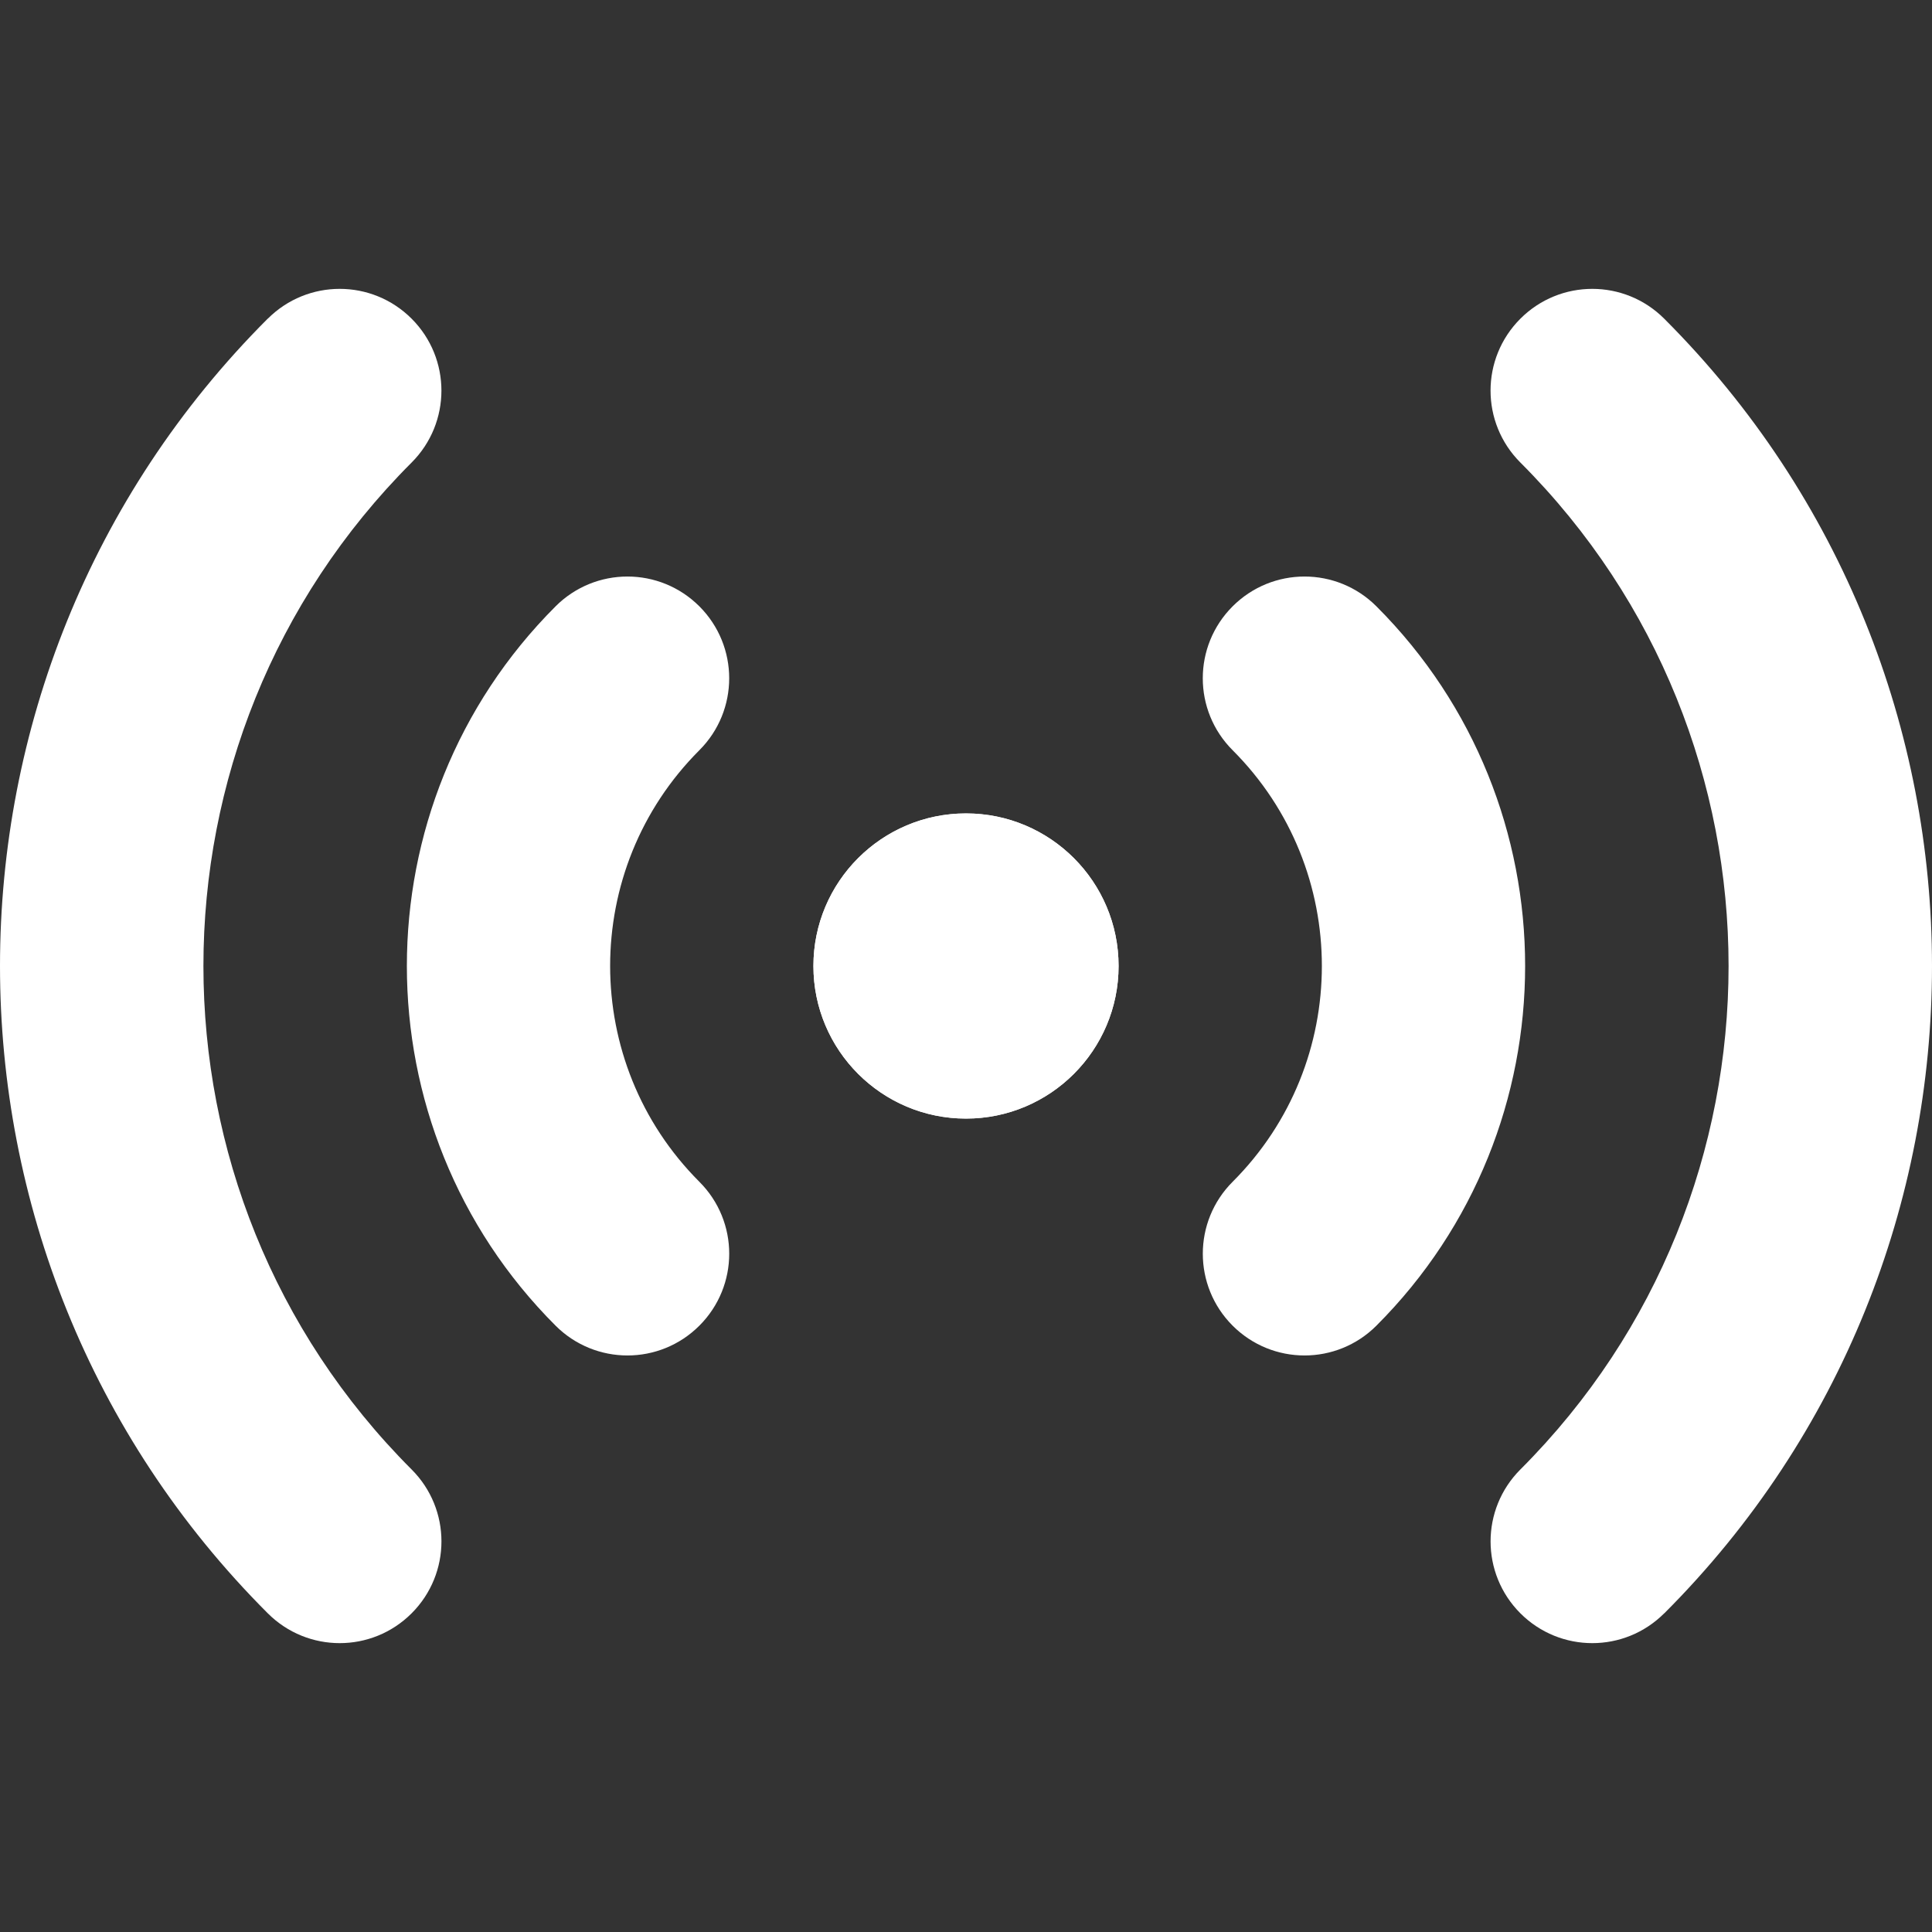
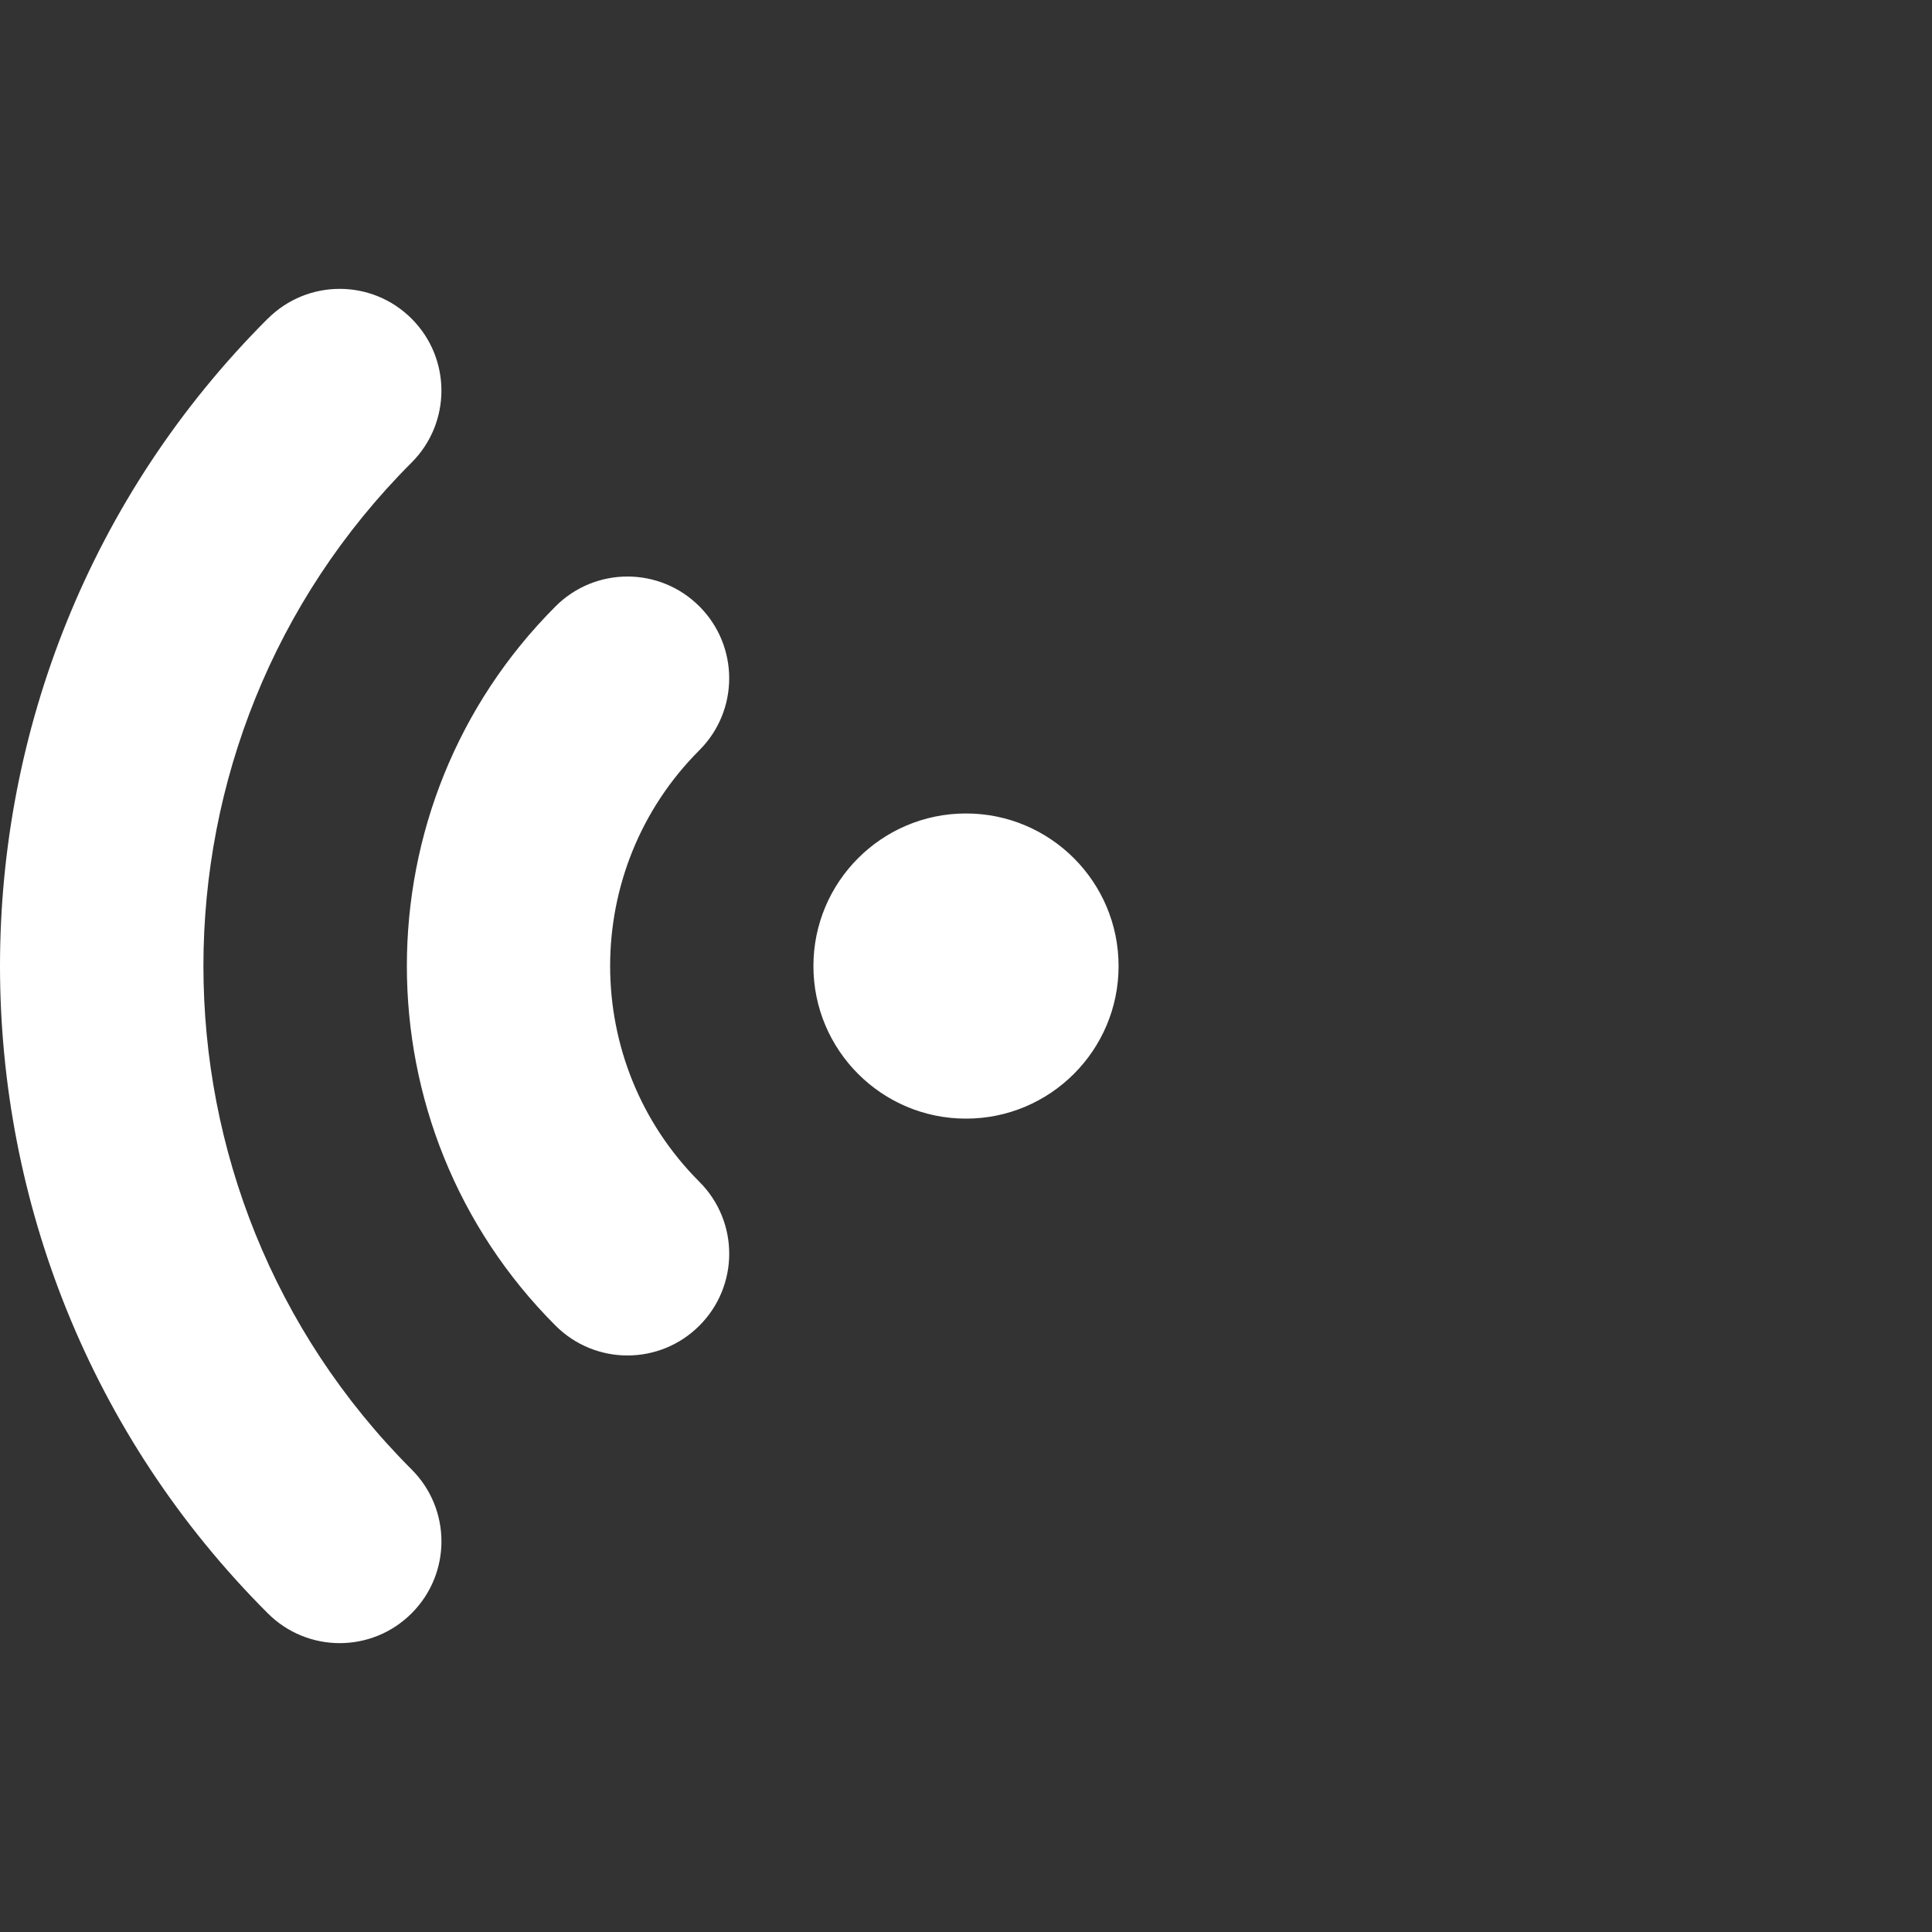
<svg xmlns="http://www.w3.org/2000/svg" id="Ebene_1" version="1.1" viewBox="0 0 200 200">
  <rect x="0" y="0" width="200" height="200" fill="#333333" stroke="none" />
  <defs>
    <style>
      .st0 {
        fill: #fff;
      }
    </style>
  </defs>
  <path class="st0" d="M100,84.21c8.719,0,15.795,7.076,15.795,15.795s-7.076,15.795-15.795,15.795-15.795-7.076-15.795-15.795,7.076-15.795,15.795-15.795ZM57.511,62.77c4.117-4.117,10.772-4.117,14.89,0,2.053,2.053,3.085,4.749,3.085,7.445s-1.032,5.391-3.085,7.445c-12.32,12.32-12.32,32.359,0,44.68,4.117,4.117,4.117,10.772,0,14.89-4.117,4.117-10.772,4.117-14.89,0-20.523-20.523-20.523-53.936,0-74.459ZM27.721,32.991c4.117-4.117,10.772-4.117,14.89,0,2.053,2.053,3.085,4.749,3.085,7.445s-1.032,5.391-3.085,7.445c-28.737,28.737-28.737,75.501,0,104.238,4.117,4.117,4.117,10.772,0,14.89-4.117,4.117-10.772,4.117-14.89,0-36.961-36.95-36.961-97.078,0-134.028v.011Z" />
-   <path class="st0" d="M100,115.79c-8.719,0-15.795-7.076-15.795-15.795s7.076-15.795,15.795-15.795c8.719,0,15.795,7.076,15.795,15.795s-7.076,15.795-15.795,15.795ZM142.489,137.23c-4.117,4.117-10.772,4.117-14.89,0-2.053-2.053-3.085-4.749-3.085-7.445s1.032-5.391,3.085-7.445c12.32-12.32,12.32-32.359,0-44.68-4.117-4.117-4.117-10.772,0-14.89,4.117-4.117,10.772-4.117,14.89,0,20.523,20.523,20.523,53.936,0,74.459ZM172.279,167.009c-4.117,4.117-10.772,4.117-14.89,0-2.053-2.053-3.085-4.749-3.085-7.445s1.032-5.391,3.085-7.445c28.737-28.737,28.737-75.501,0-104.238-4.117-4.117-4.117-10.772,0-14.89,4.117-4.117,10.772-4.117,14.89,0,36.961,36.95,36.961,97.078,0,134.028v-.011Z" />
</svg>